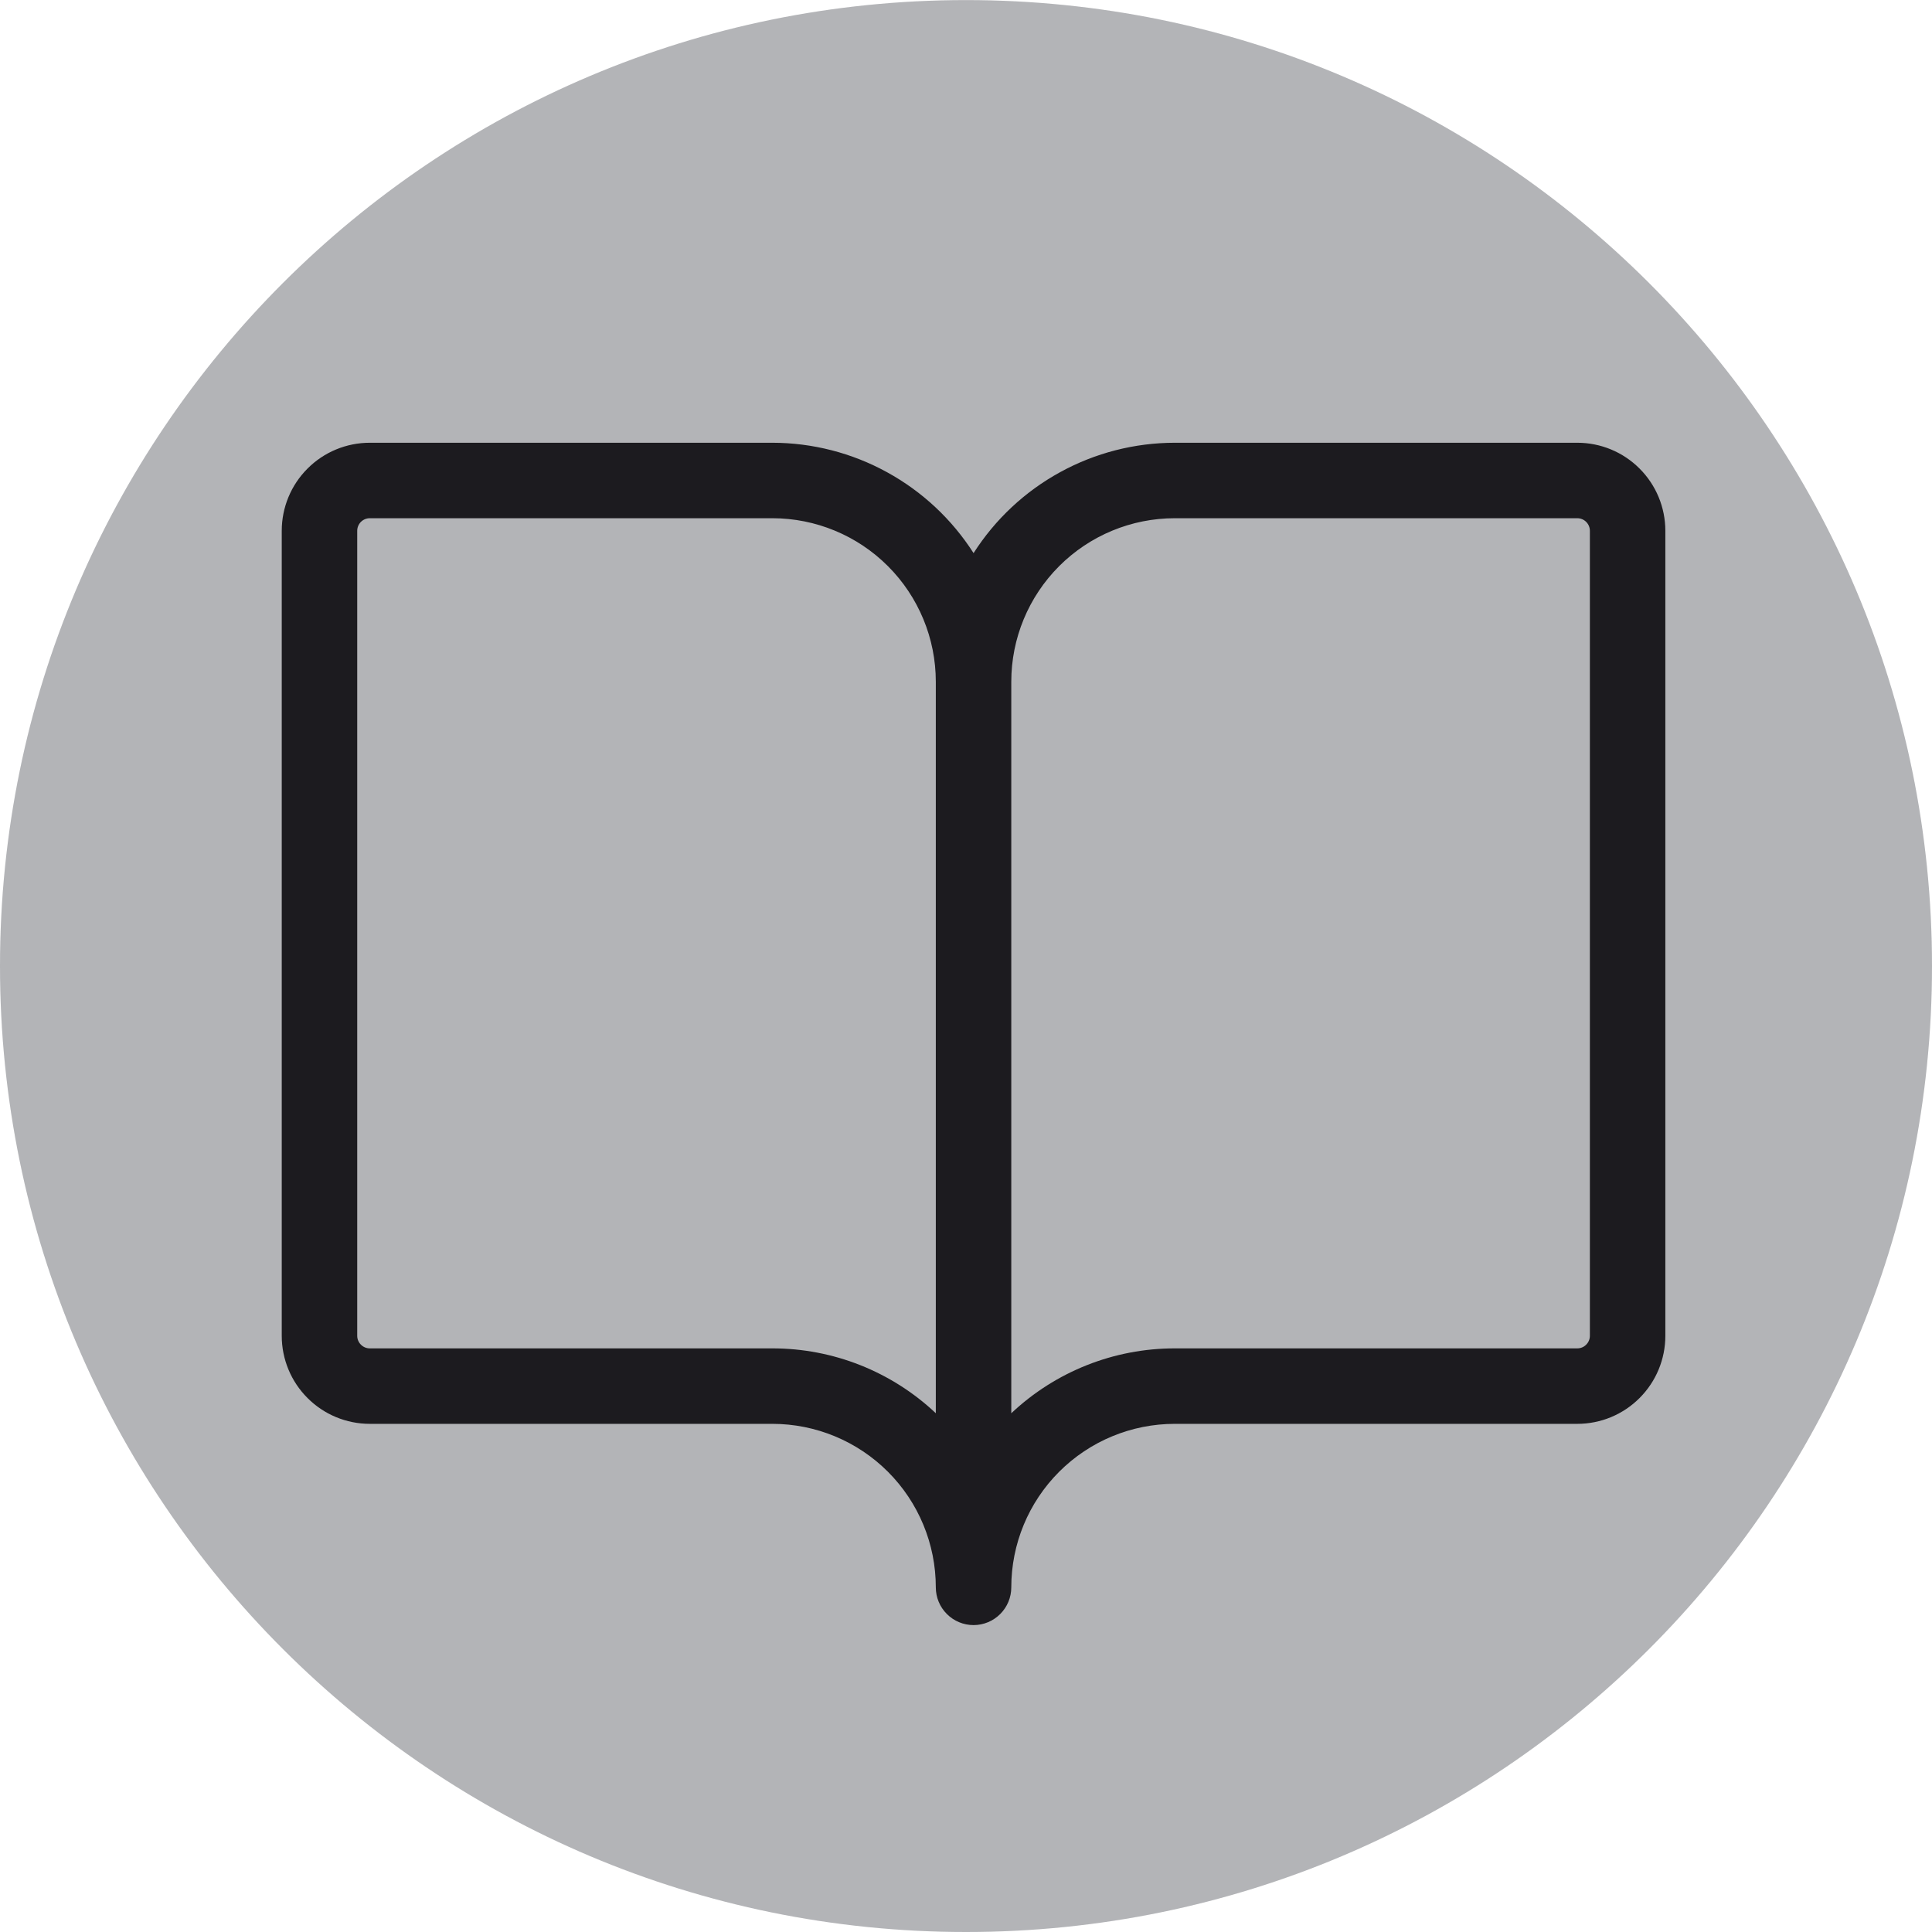
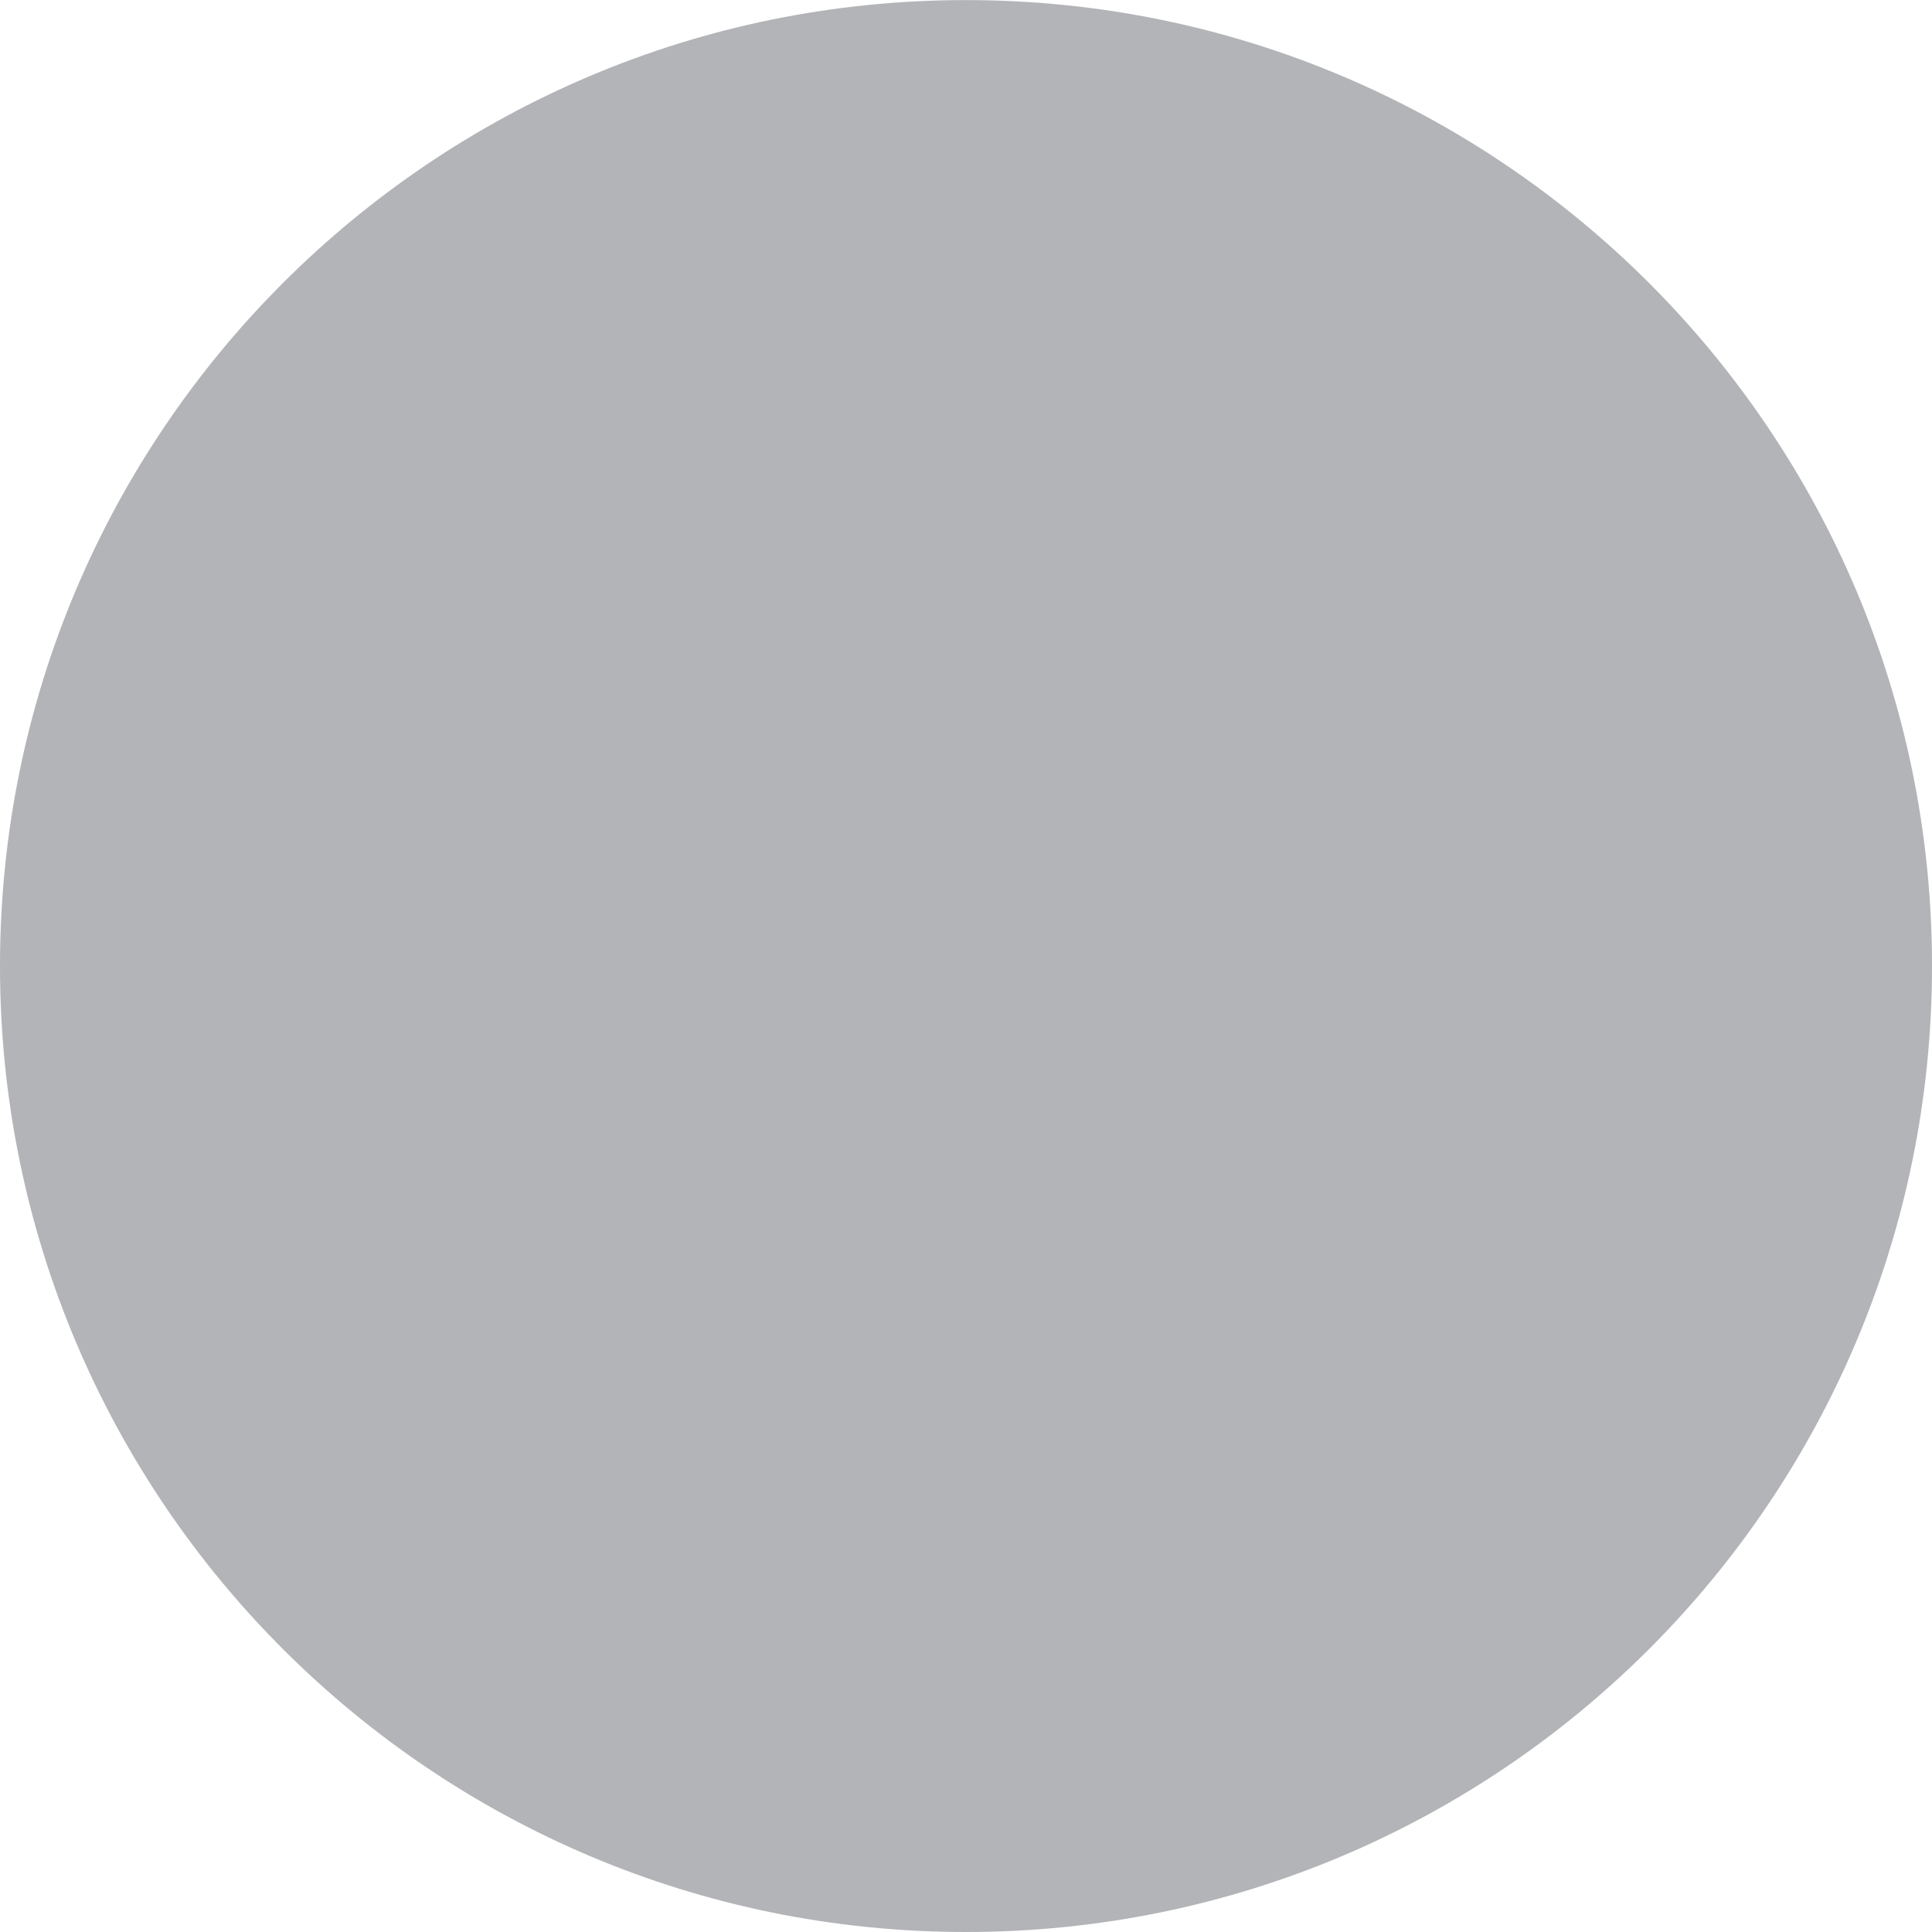
<svg xmlns="http://www.w3.org/2000/svg" width="48" height="48" viewBox="0 0 48 48" fill="none">
  <path d="M48 24.001C48 37.255 37.255 48 24 48C10.745 48 0 37.255 0 24.001C0 10.747 10.745 0.002 24 0.002C37.255 0.002 48 10.747 48 24.001Z" fill="#E0E1E5" />
  <path d="M48 24.001C48 37.255 37.255 48 24 48C10.745 48 0 37.255 0 24.001C0 10.747 10.745 0.002 24 0.002C37.255 0.002 48 10.747 48 24.001Z" fill="black" fill-opacity="0.2" />
-   <path d="M39.188 11H29.188C28.191 11.001 27.21 11.252 26.337 11.732C25.463 12.211 24.724 12.902 24.188 13.742C23.651 12.902 22.912 12.211 22.038 11.732C21.165 11.252 20.184 11.001 19.188 11H9.188C8.607 11 8.051 11.23 7.641 11.641C7.23 12.051 7 12.607 7 13.188V33.188C7 33.768 7.23 34.324 7.641 34.734C8.051 35.145 8.607 35.375 9.188 35.375H19.188C20.265 35.375 21.298 35.803 22.06 36.565C22.822 37.327 23.25 38.36 23.25 39.438C23.25 39.686 23.349 39.925 23.525 40.1C23.7 40.276 23.939 40.375 24.188 40.375C24.436 40.375 24.675 40.276 24.85 40.1C25.026 39.925 25.125 39.686 25.125 39.438C25.125 38.36 25.553 37.327 26.315 36.565C27.077 35.803 28.11 35.375 29.188 35.375H39.188C39.768 35.375 40.324 35.145 40.734 34.734C41.145 34.324 41.375 33.768 41.375 33.188V13.188C41.375 12.607 41.145 12.051 40.734 11.641C40.324 11.23 39.768 11 39.188 11ZM19.188 33.5H9.188C9.105 33.5 9.025 33.467 8.967 33.408C8.908 33.35 8.875 33.27 8.875 33.188V13.188C8.875 13.105 8.908 13.025 8.967 12.966C9.025 12.908 9.105 12.875 9.188 12.875H19.188C20.265 12.875 21.298 13.303 22.06 14.065C22.822 14.827 23.25 15.86 23.25 16.938V35.111C22.151 34.075 20.698 33.499 19.188 33.5ZM39.5 33.188C39.5 33.27 39.467 33.35 39.408 33.408C39.35 33.467 39.27 33.5 39.188 33.5H29.188C27.677 33.499 26.224 34.076 25.125 35.112V16.938C25.125 15.86 25.553 14.827 26.315 14.065C27.077 13.303 28.11 12.875 29.188 12.875H39.188C39.27 12.875 39.35 12.908 39.408 12.966C39.467 13.025 39.5 13.105 39.5 13.188V33.188Z" fill="#1C1B1F" />
</svg>